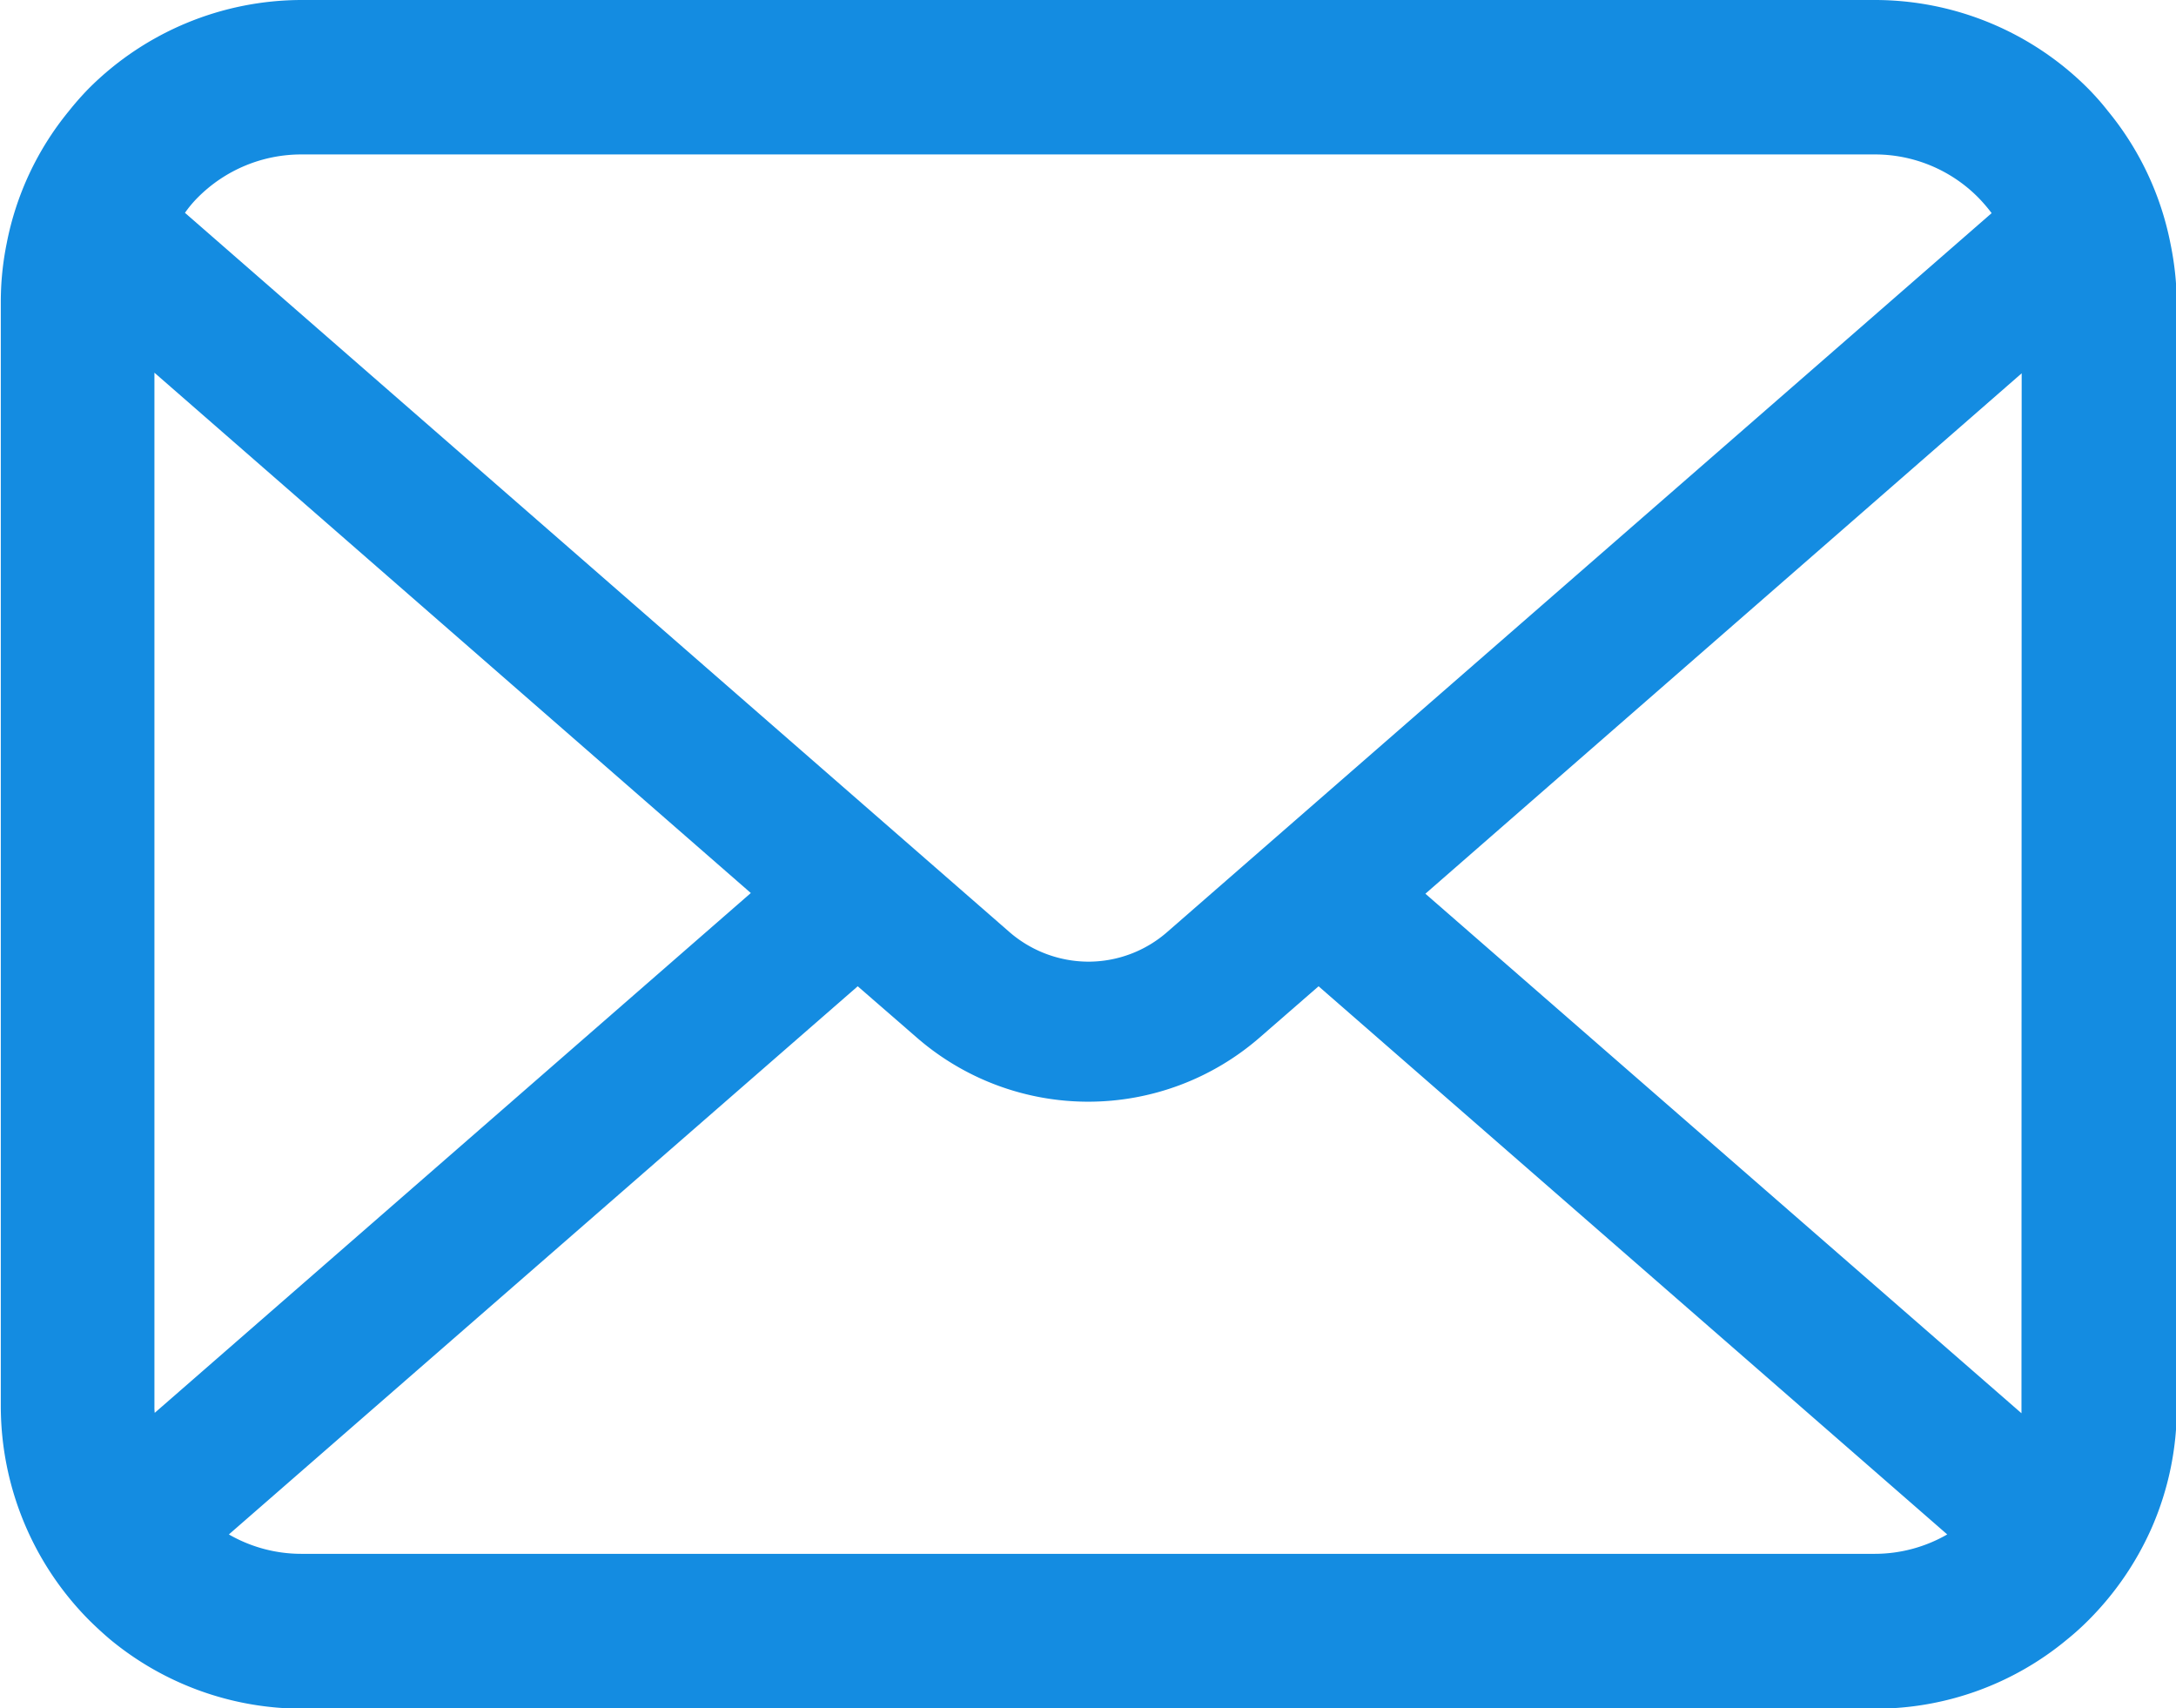
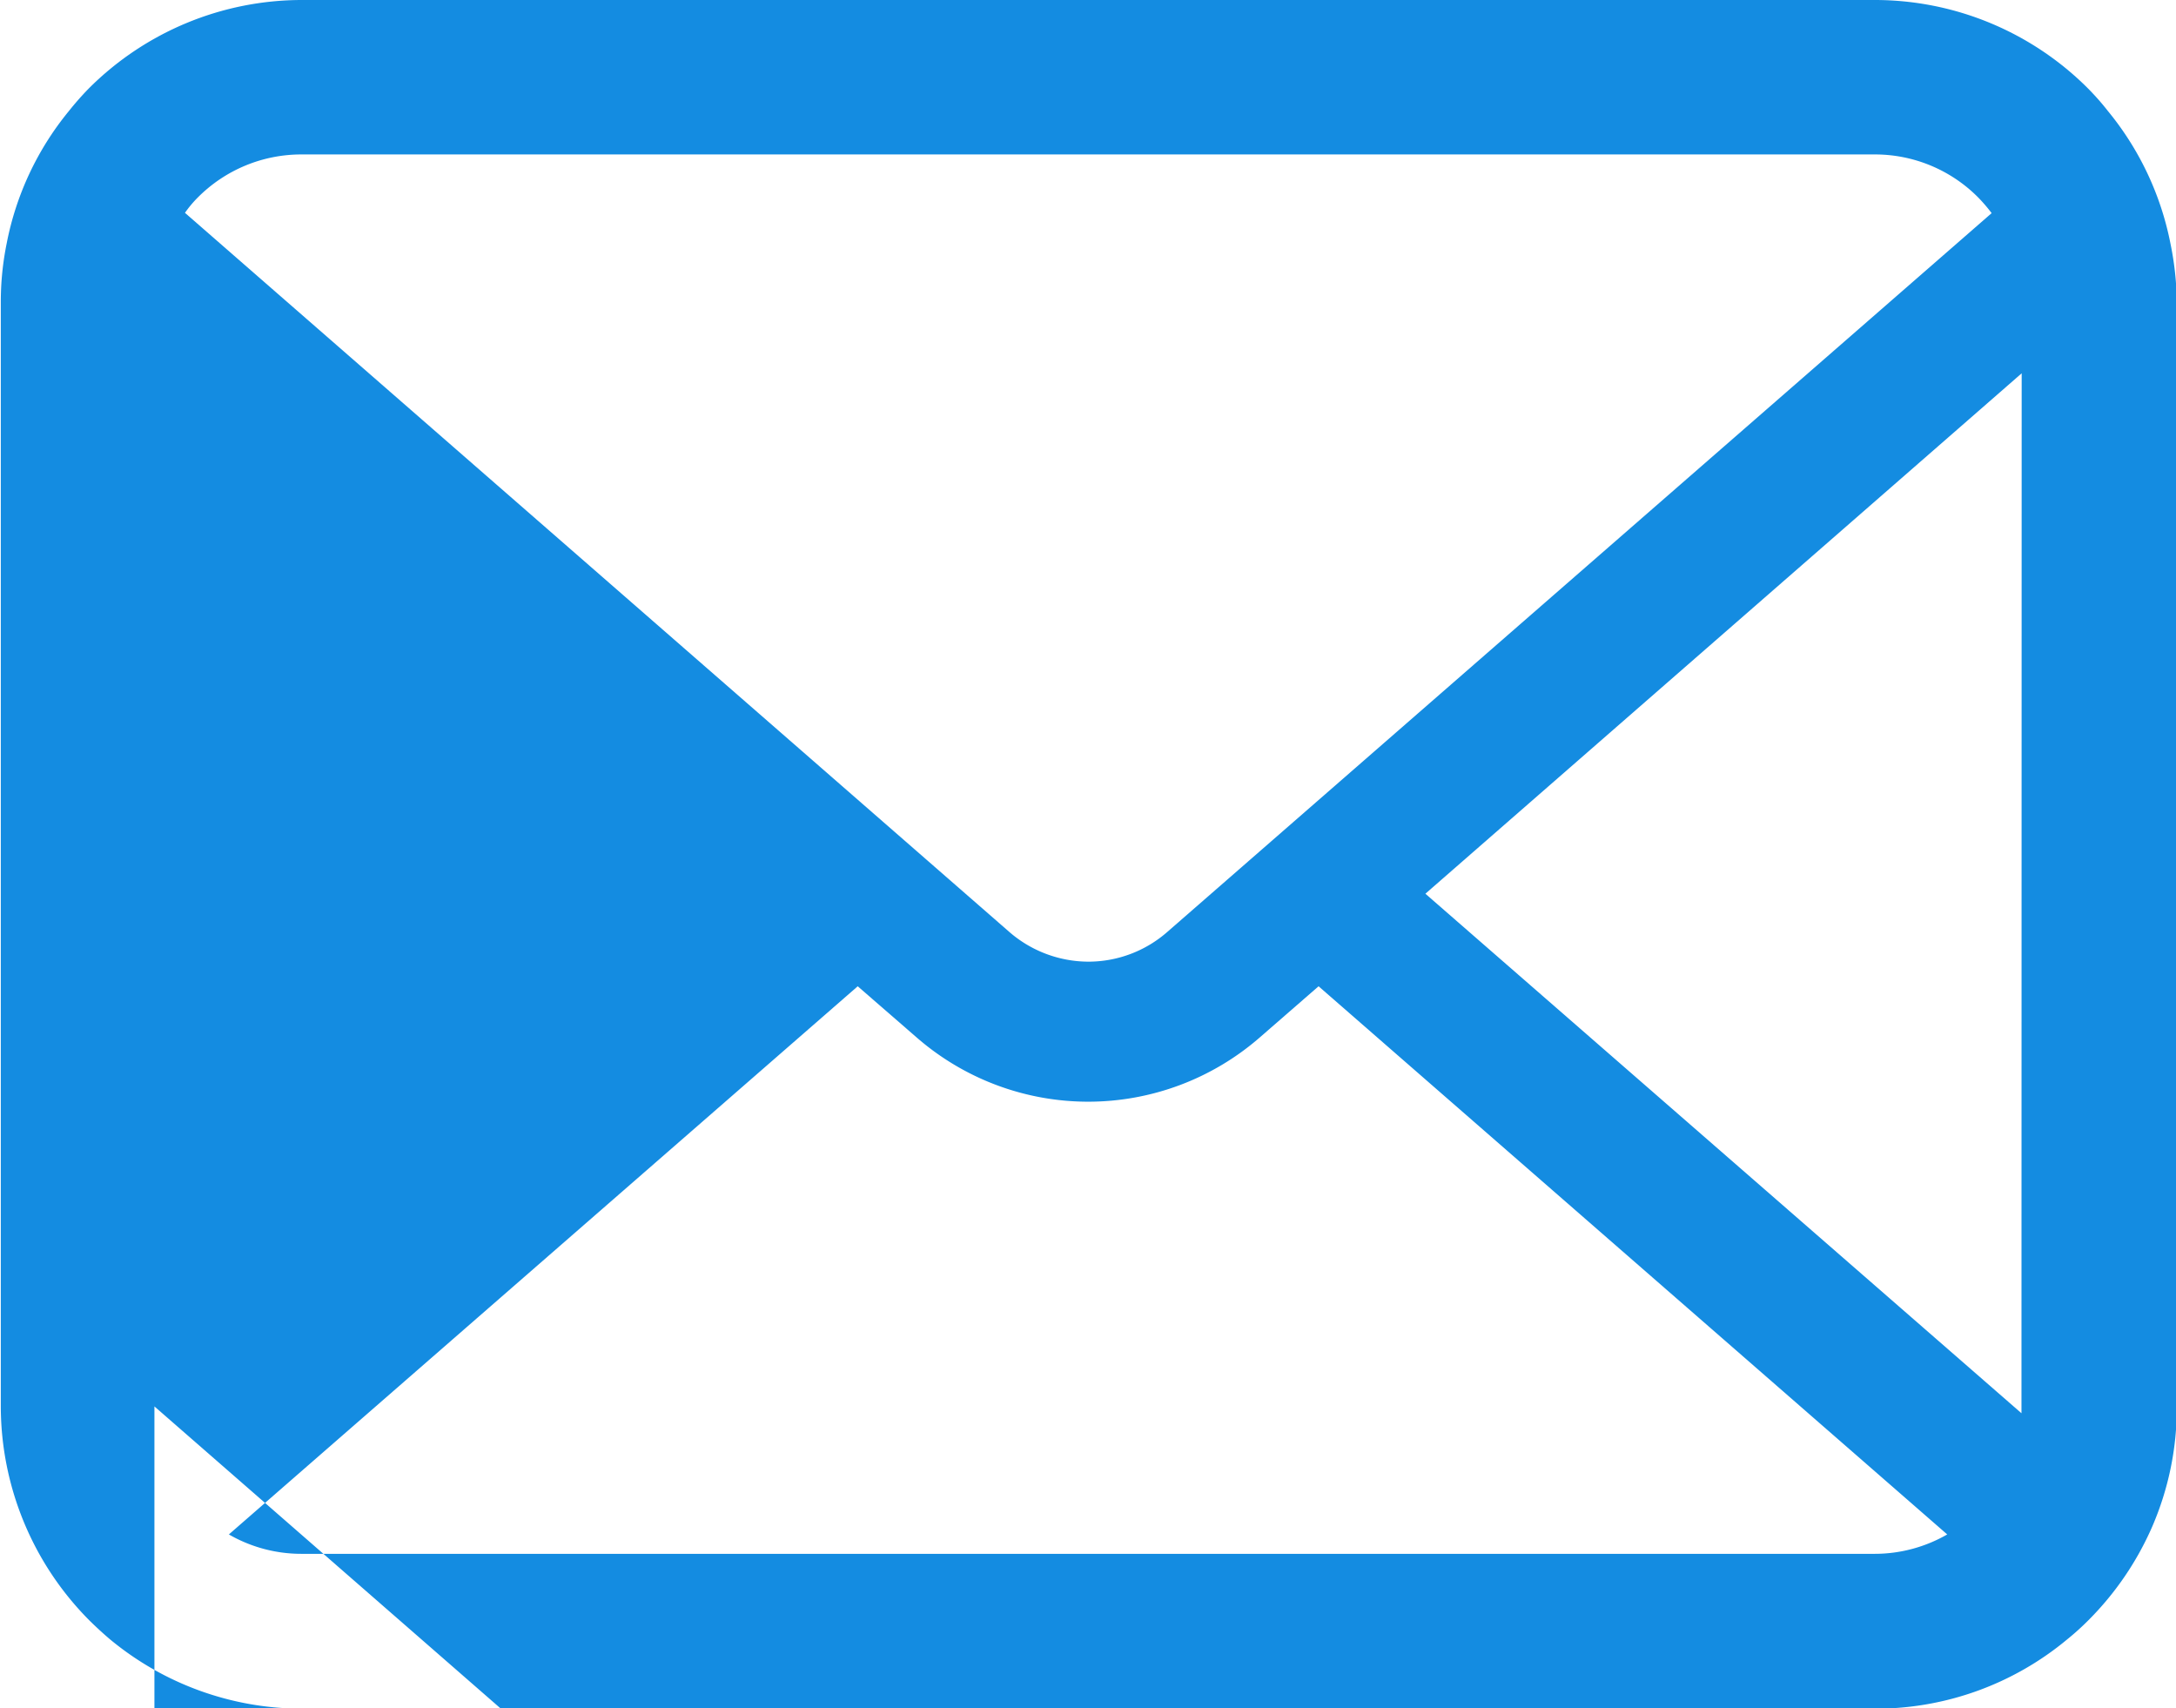
<svg xmlns="http://www.w3.org/2000/svg" height="17" viewBox="0 0 21.658 17" width="21.658">
-   <path d="m1244.482 149.92a2.977 2.977 0 0 0 -.62-1.313 2.6 2.6 0 0 0 -.2-.227 3 3 0 0 0 -2.124-.88h-15.65a3 3 0 0 0 -2.124.88 2.928 2.928 0 0 0 -.2.227 2.961 2.961 0 0 0 -.617 1.313 2.911 2.911 0 0 0 -.059.584v10.996a3.025 3.025 0 0 0 .88 2.124c.068.067.134.128.207.19a3 3 0 0 0 1.917.69h15.65a2.981 2.981 0 0 0 1.917-.693 2.61 2.61 0 0 0 .207-.187 3.03 3.03 0 0 0 .635-.931 2.979 2.979 0 0 0 .245-1.19v-11.003a3.06 3.06 0 0 0 -.064-.58zm-19.635-.453a1.452 1.452 0 0 1 1.037-.43h15.65a1.446 1.446 0 0 1 1.037.43 1.607 1.607 0 0 1 .132.154l-8.2 7.149a1.192 1.192 0 0 1 -.791.3 1.205 1.205 0 0 1 -.791-.3l-8.2-7.152a1.128 1.128 0 0 1 .126-.151zm-.43 12.029v-10.287l5.936 5.178-5.933 5.173a.436.436 0 0 1 -.003-.06zm17.117 1.467h-15.65a1.444 1.444 0 0 1 -.726-.193l6.259-5.455.585.508a2.6 2.6 0 0 0 3.418 0l.584-.508 6.257 5.455a1.448 1.448 0 0 1 -.727.193zm1.466-1.463v.064l-5.933-5.17 5.935-5.179z" fill="#148ce1" transform="translate(-1222.88 -147.5)" />
+   <path d="m1244.482 149.92a2.977 2.977 0 0 0 -.62-1.313 2.6 2.6 0 0 0 -.2-.227 3 3 0 0 0 -2.124-.88h-15.65a3 3 0 0 0 -2.124.88 2.928 2.928 0 0 0 -.2.227 2.961 2.961 0 0 0 -.617 1.313 2.911 2.911 0 0 0 -.059.584v10.996a3.025 3.025 0 0 0 .88 2.124c.068.067.134.128.207.19a3 3 0 0 0 1.917.69h15.65a2.981 2.981 0 0 0 1.917-.693 2.61 2.61 0 0 0 .207-.187 3.03 3.03 0 0 0 .635-.931 2.979 2.979 0 0 0 .245-1.19v-11.003a3.06 3.06 0 0 0 -.064-.58zm-19.635-.453a1.452 1.452 0 0 1 1.037-.43h15.65a1.446 1.446 0 0 1 1.037.43 1.607 1.607 0 0 1 .132.154l-8.2 7.149a1.192 1.192 0 0 1 -.791.3 1.205 1.205 0 0 1 -.791-.3l-8.2-7.152a1.128 1.128 0 0 1 .126-.151zm-.43 12.029l5.936 5.178-5.933 5.173a.436.436 0 0 1 -.003-.06zm17.117 1.467h-15.65a1.444 1.444 0 0 1 -.726-.193l6.259-5.455.585.508a2.6 2.6 0 0 0 3.418 0l.584-.508 6.257 5.455a1.448 1.448 0 0 1 -.727.193zm1.466-1.463v.064l-5.933-5.17 5.935-5.179z" fill="#148ce1" transform="translate(-1222.88 -147.5)" />
</svg>